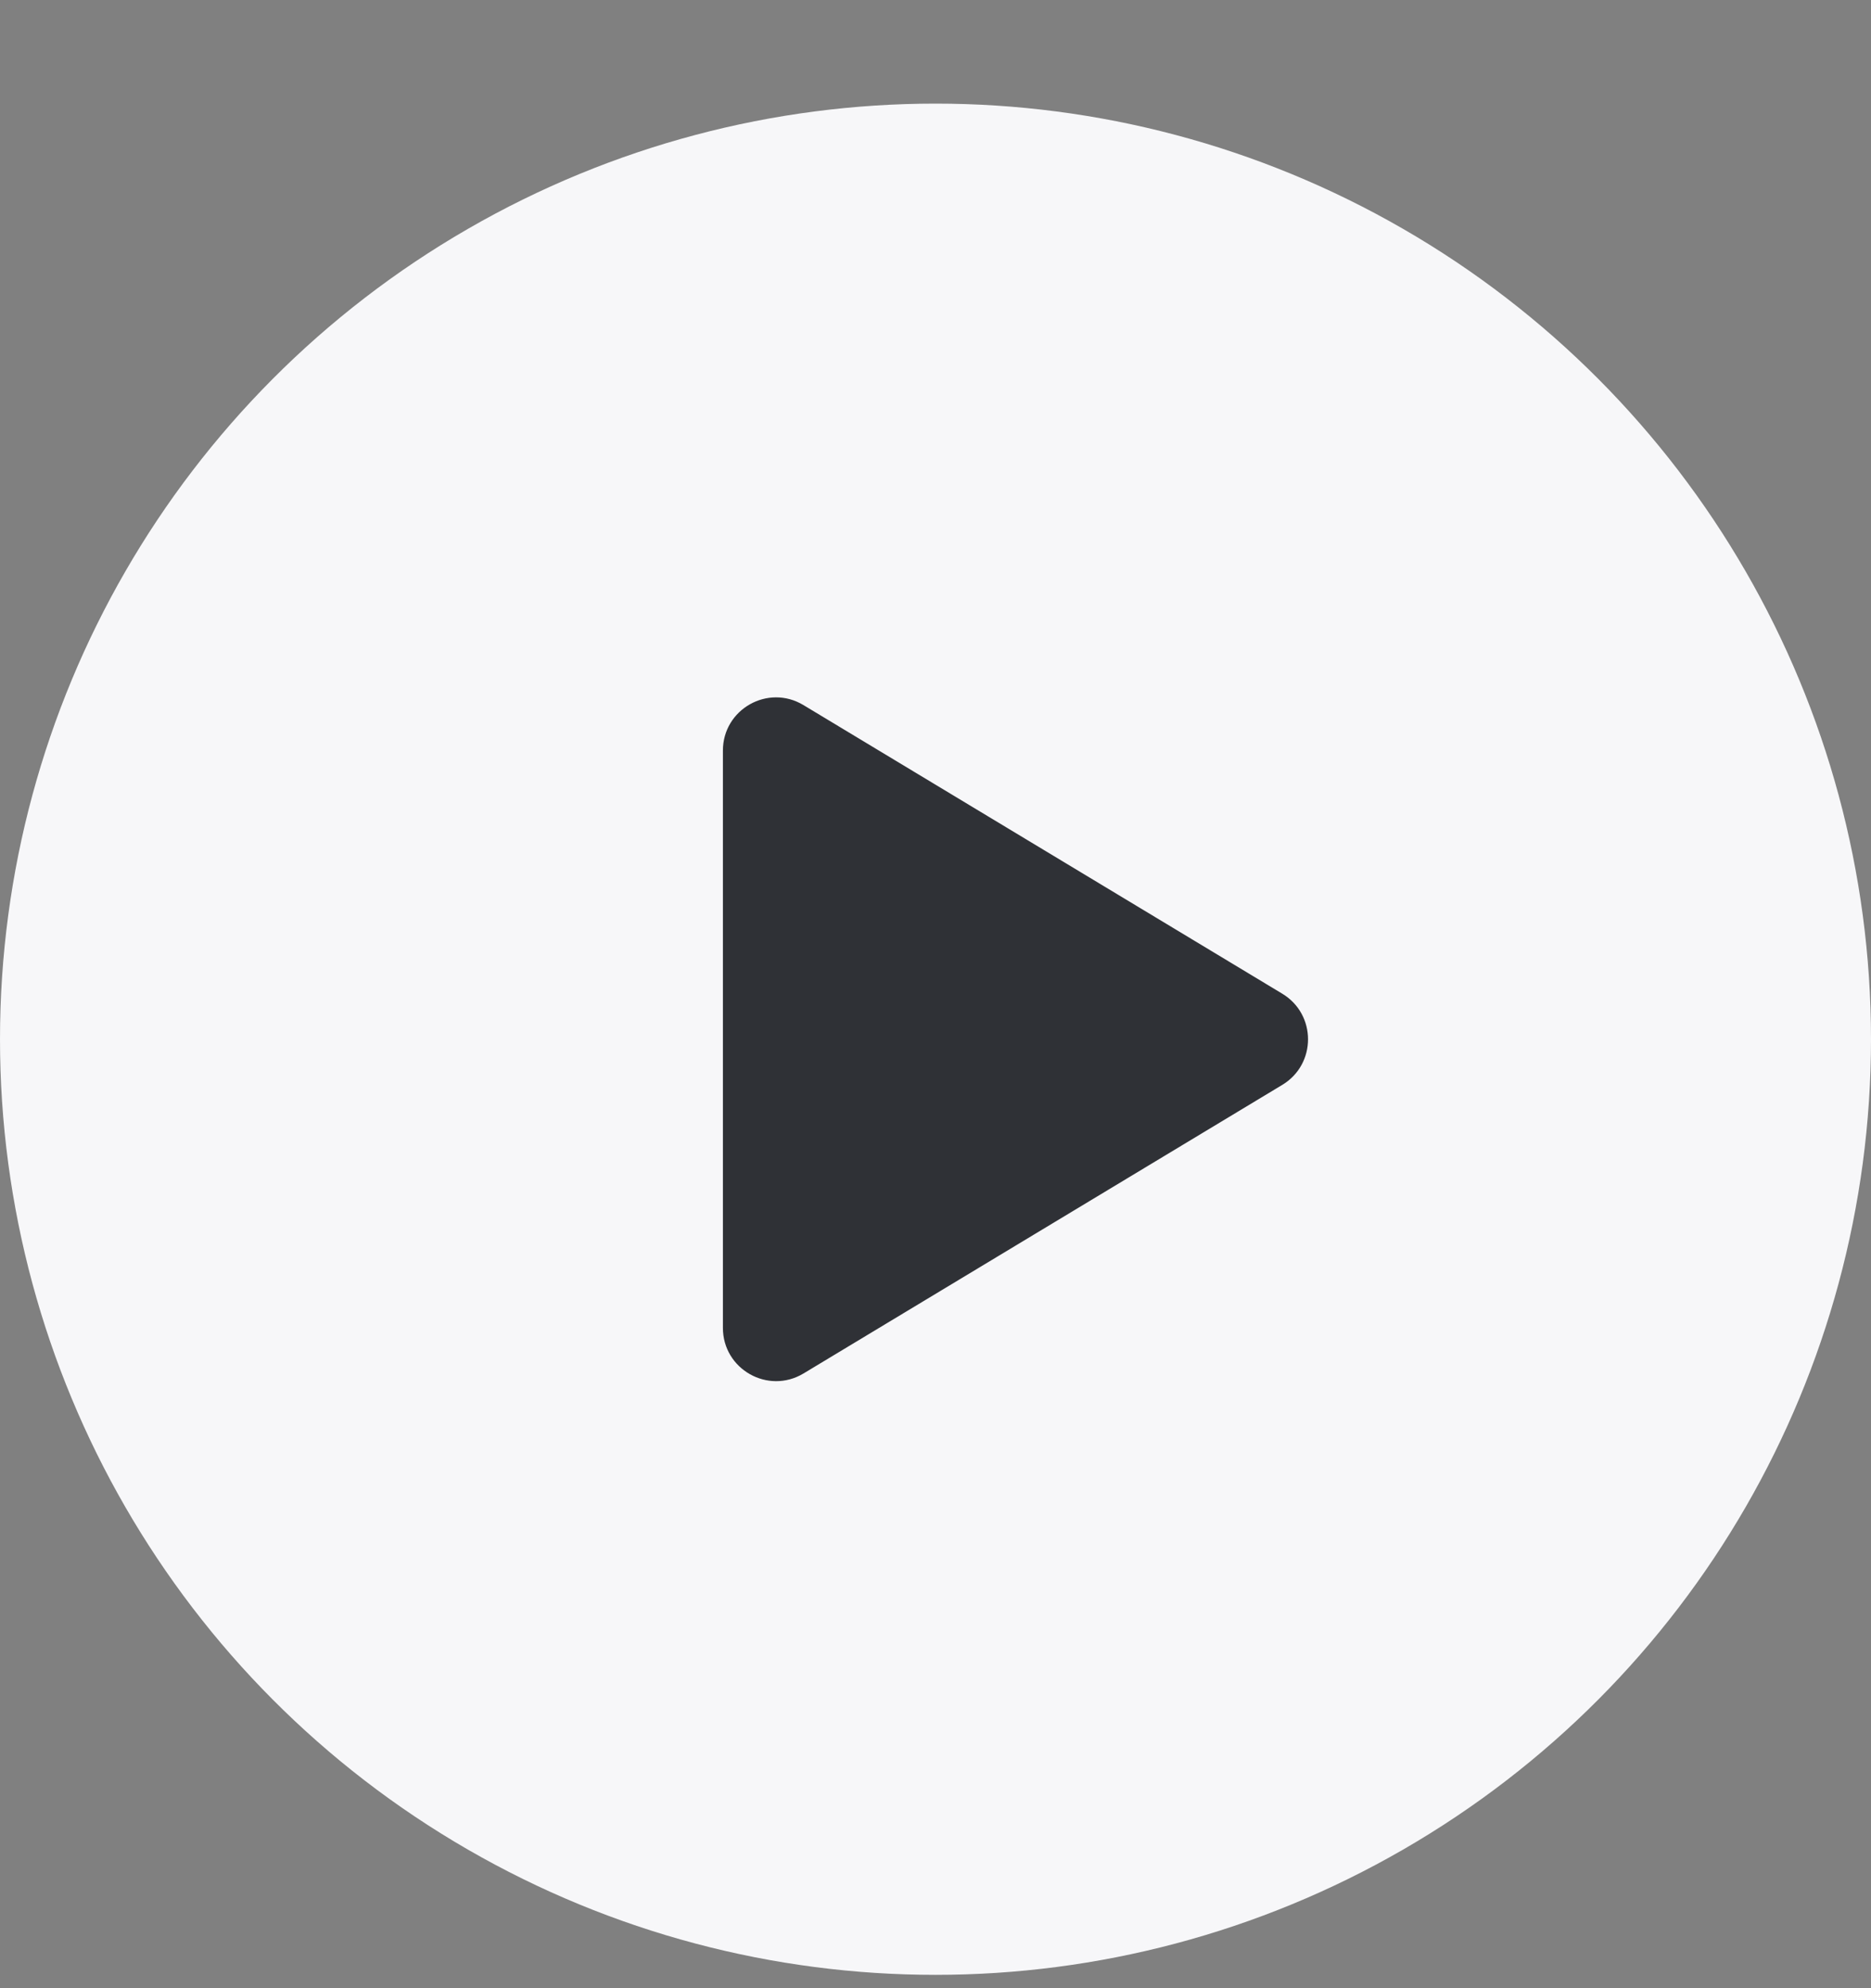
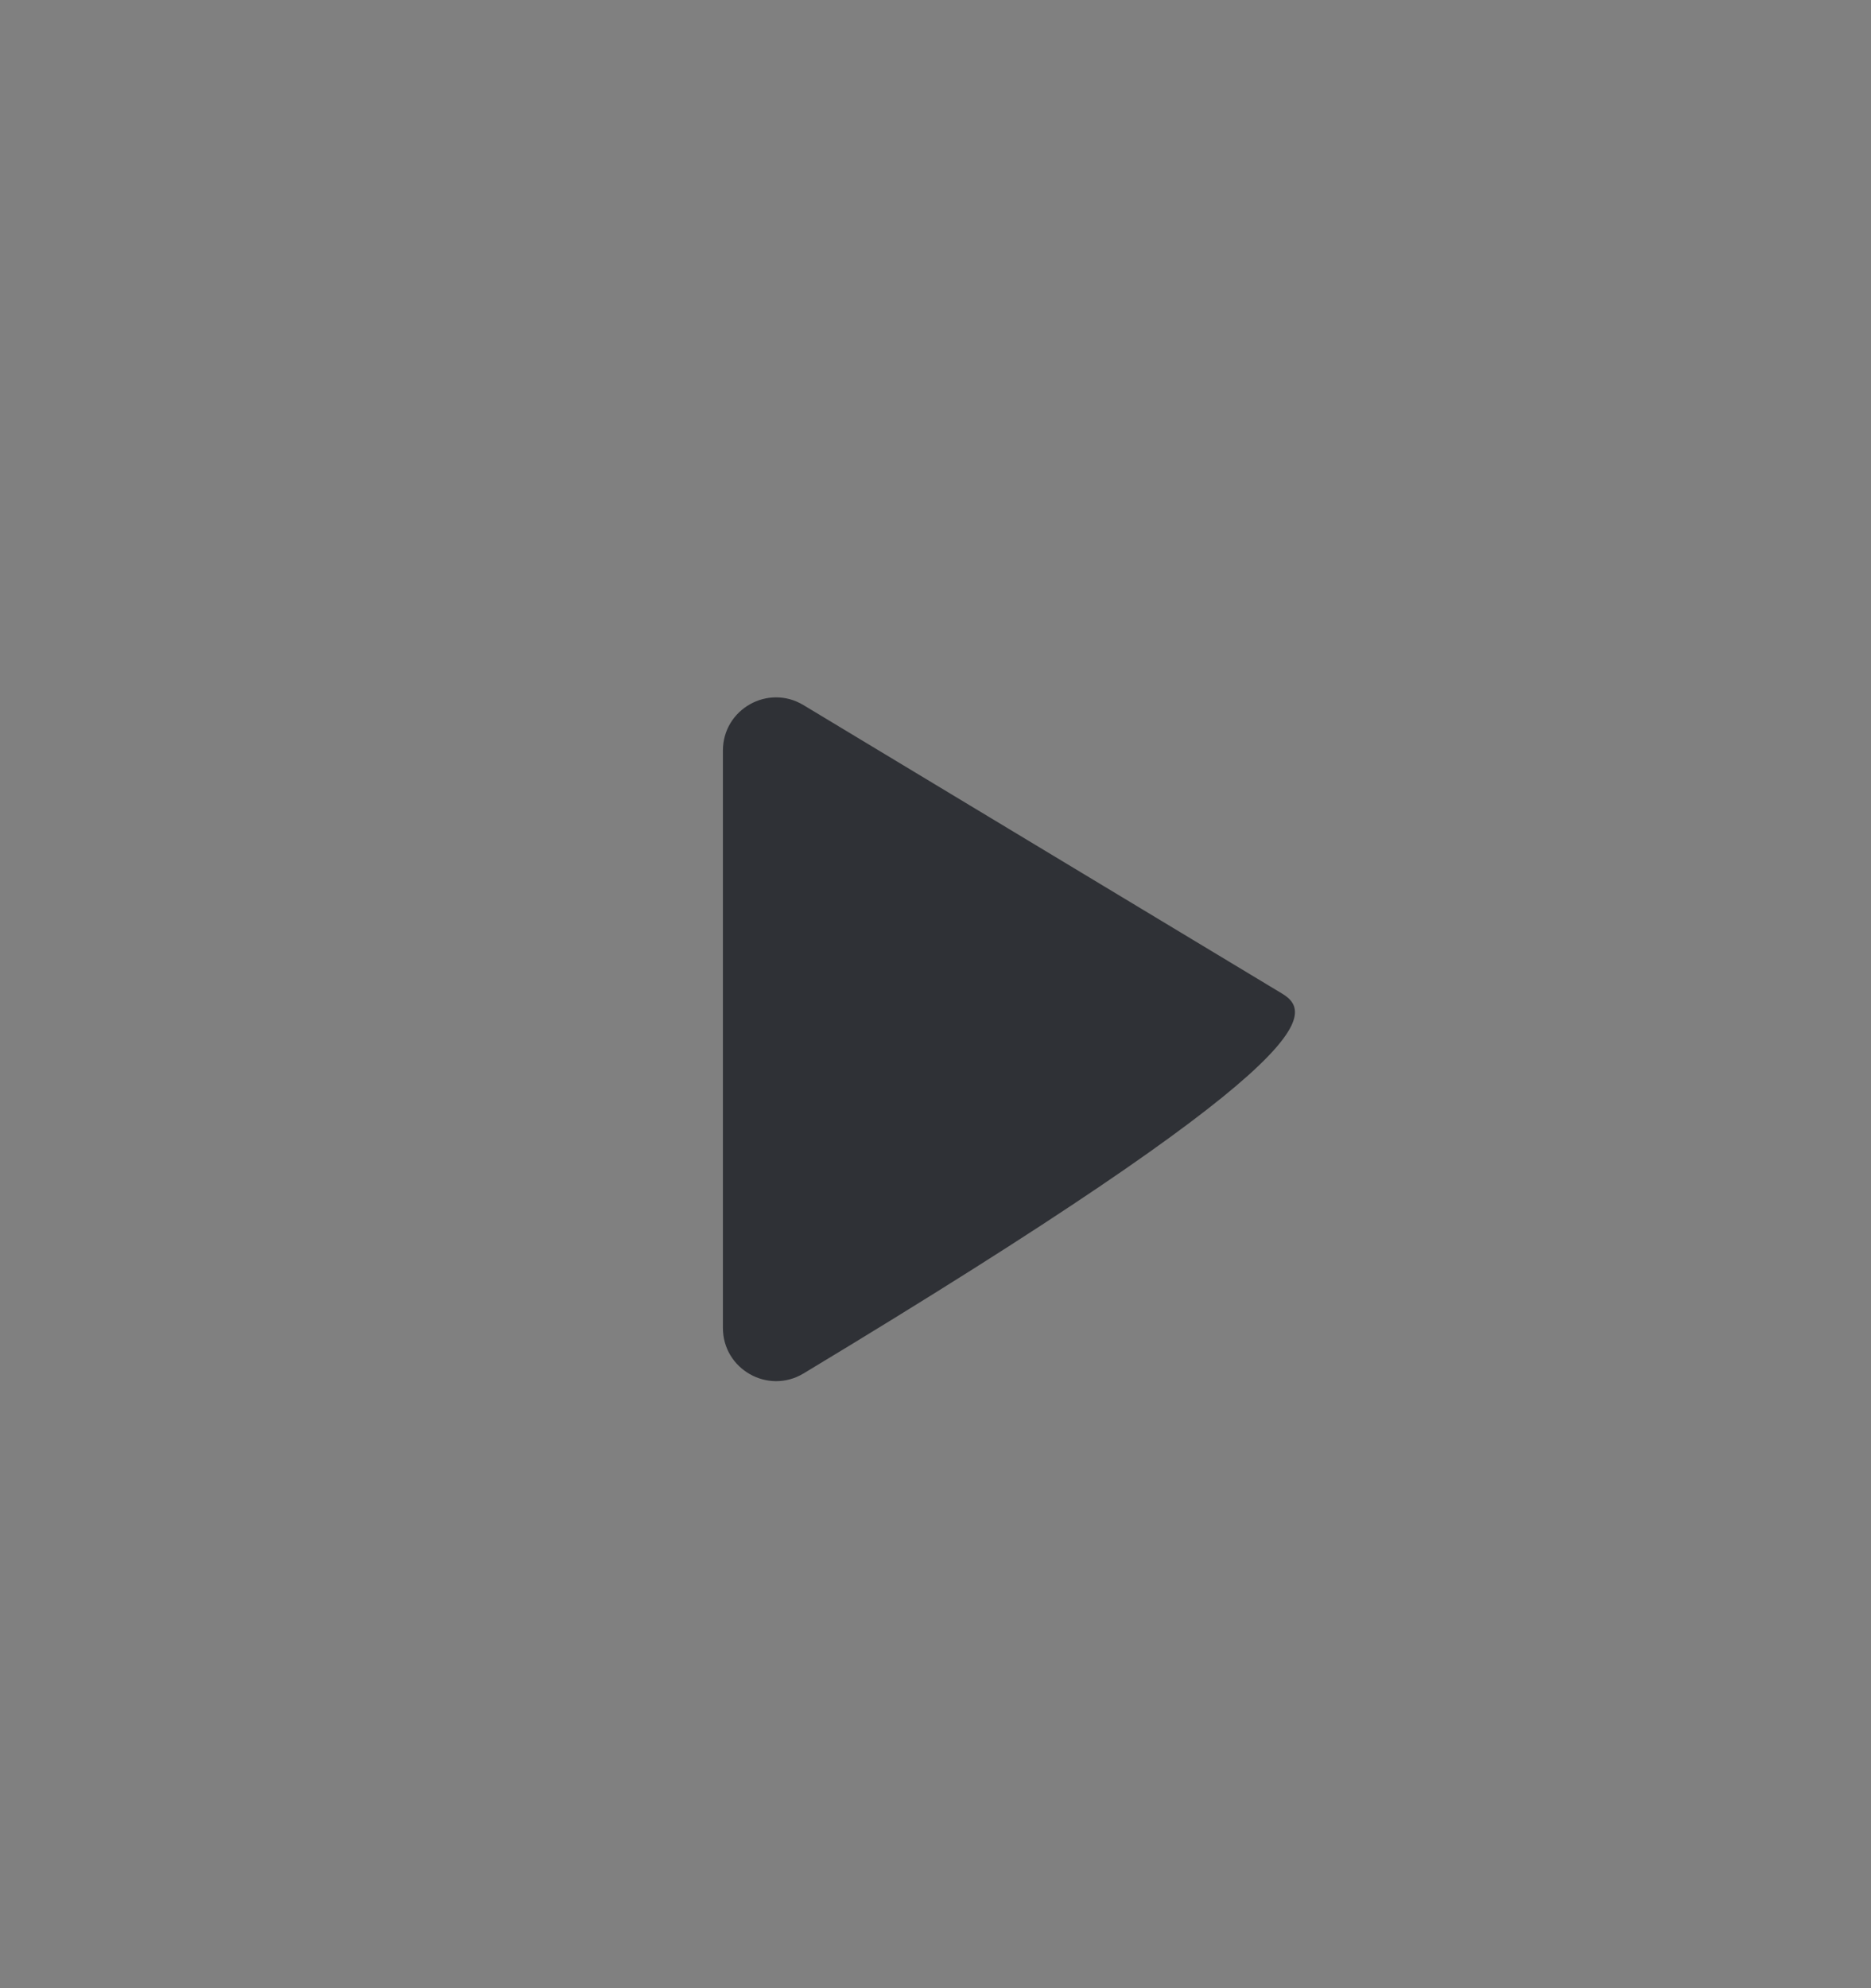
<svg xmlns="http://www.w3.org/2000/svg" width="16" height="17" viewBox="0 0 16 17" fill="none">
  <rect x="0" y="0" width="16" height="17" fill="#808080" stroke="none" />
-   <circle cx="8" cy="8.886" r="8" fill="#F7F7F9" />
-   <path d="M6.871 6.029C6.568 5.846 6.182 6.064 6.182 6.418V11.354C6.182 11.708 6.568 11.926 6.871 11.744L10.966 9.276C11.259 9.099 11.259 8.674 10.966 8.497L6.871 6.029Z" fill="#2F3136" />
+   <path d="M6.871 6.029C6.568 5.846 6.182 6.064 6.182 6.418V11.354C6.182 11.708 6.568 11.926 6.871 11.744C11.259 9.099 11.259 8.674 10.966 8.497L6.871 6.029Z" fill="#2F3136" />
</svg>